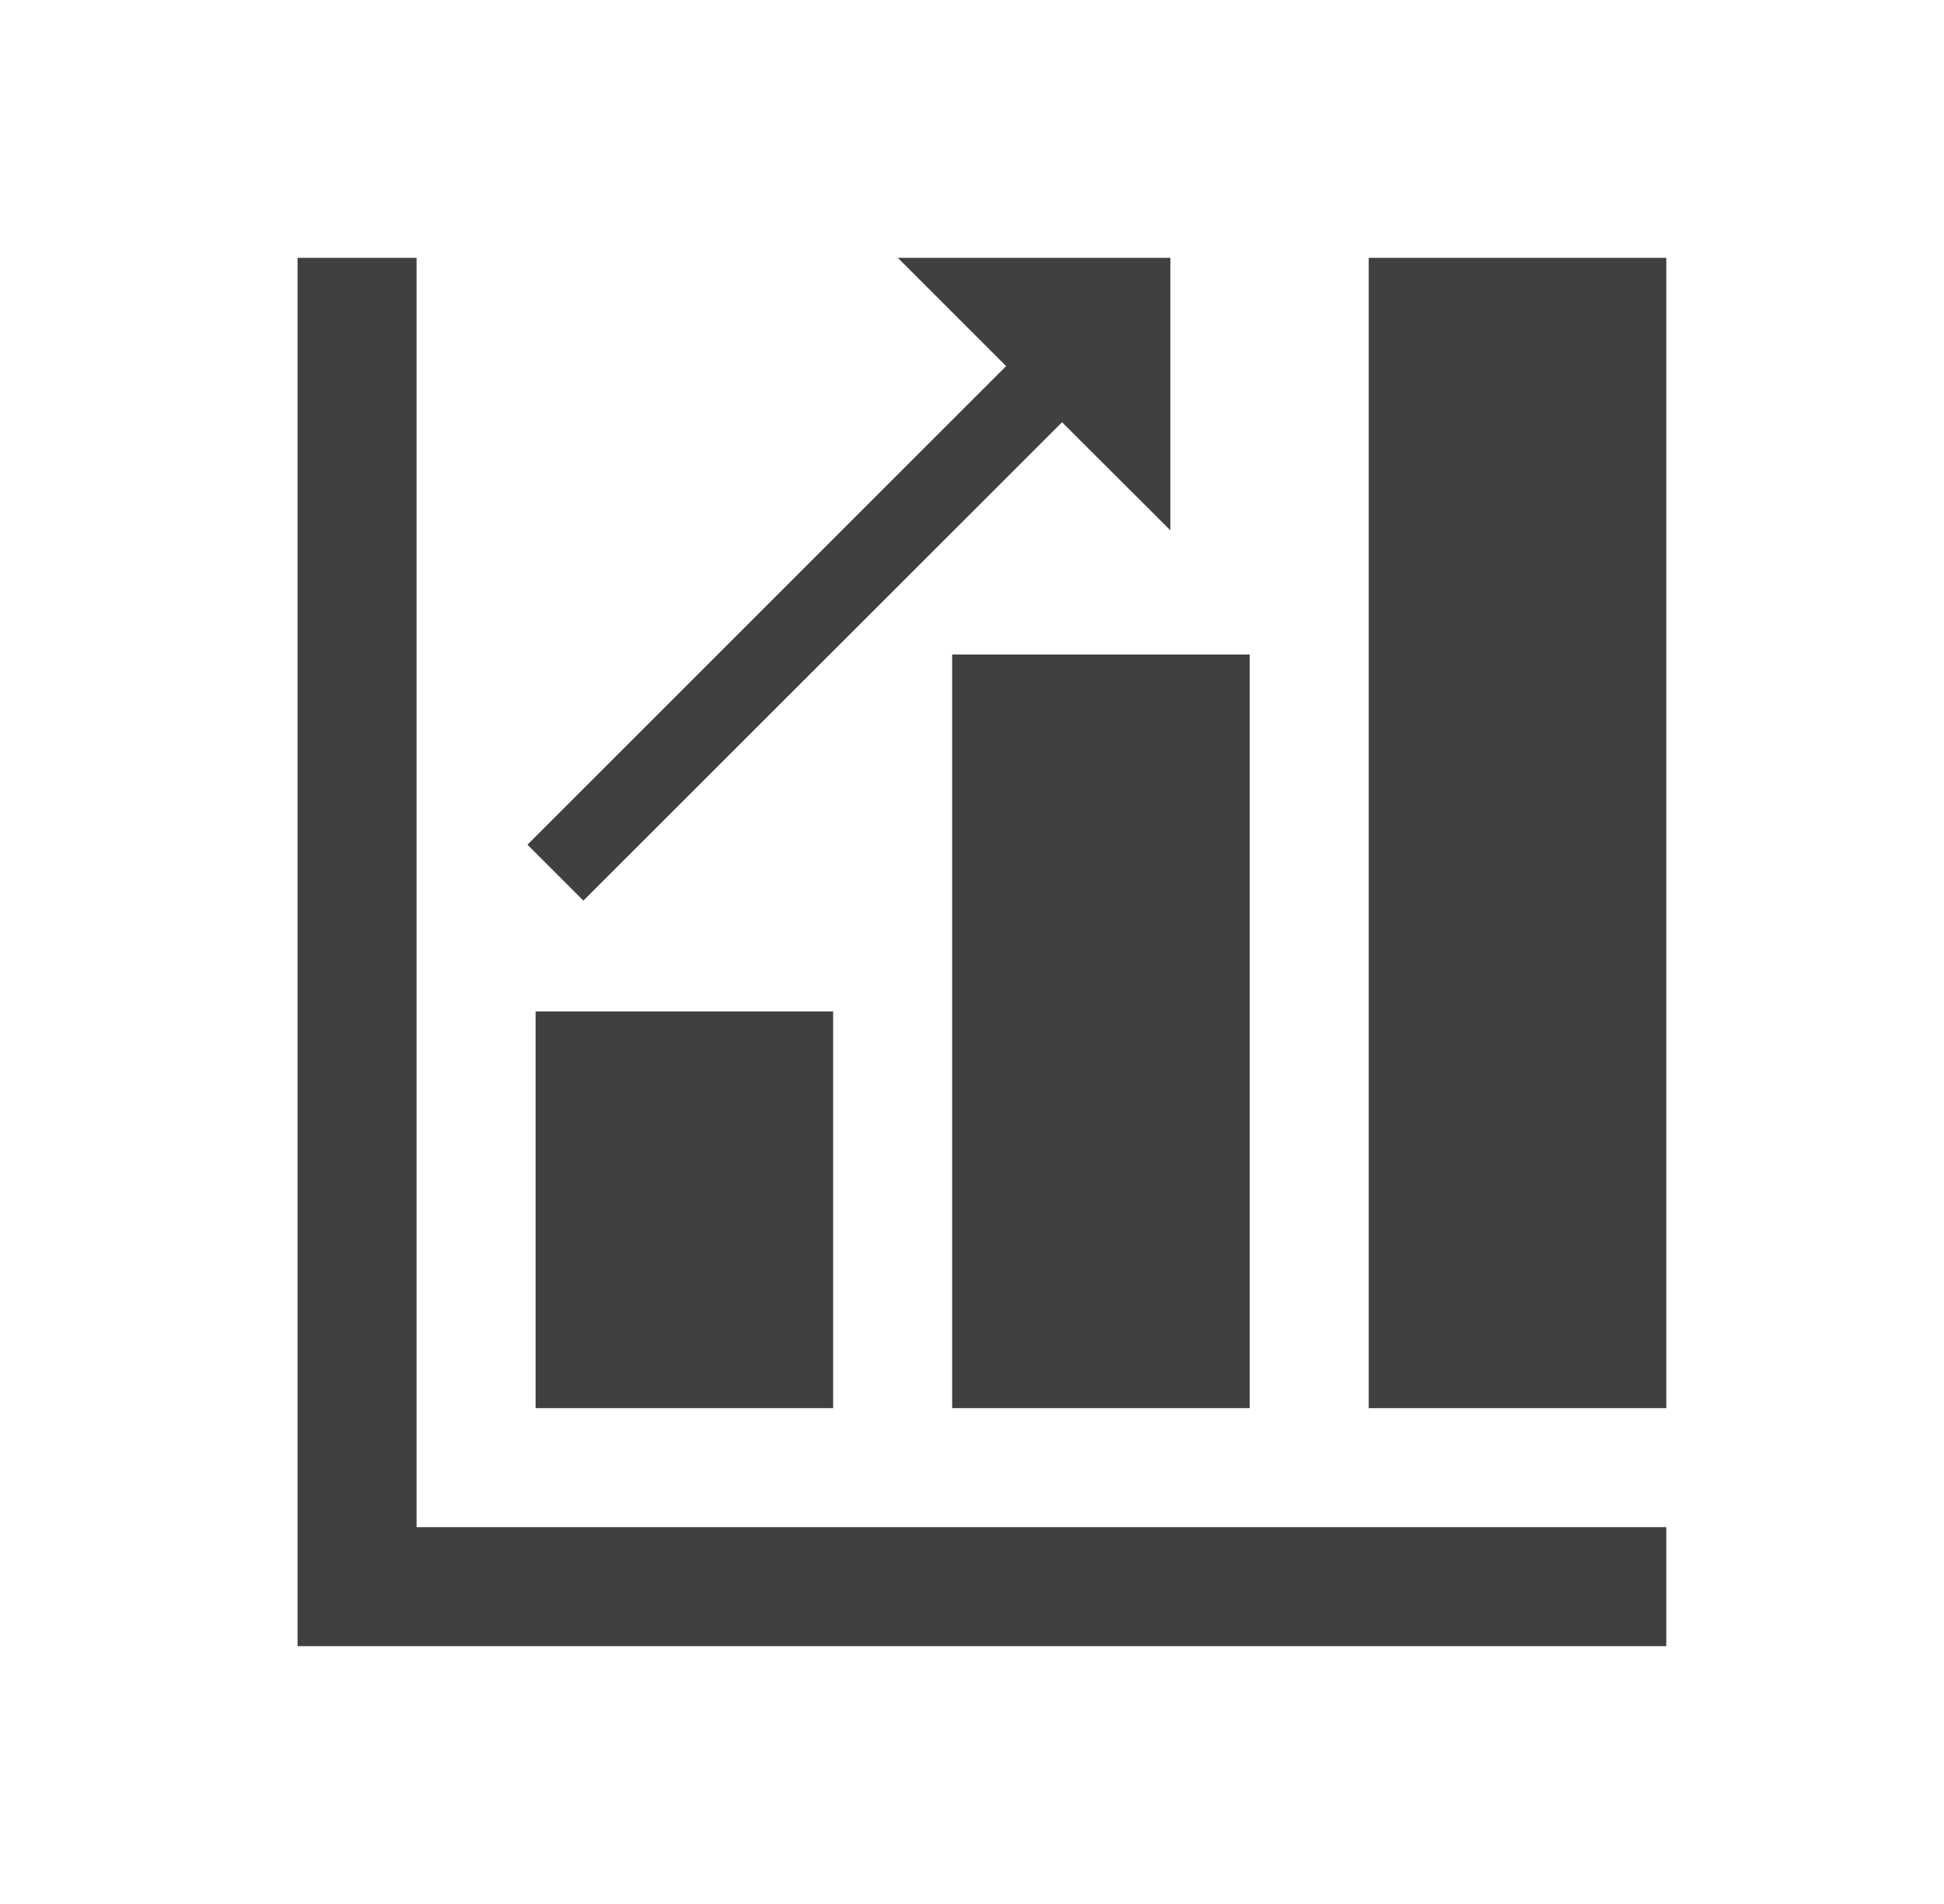
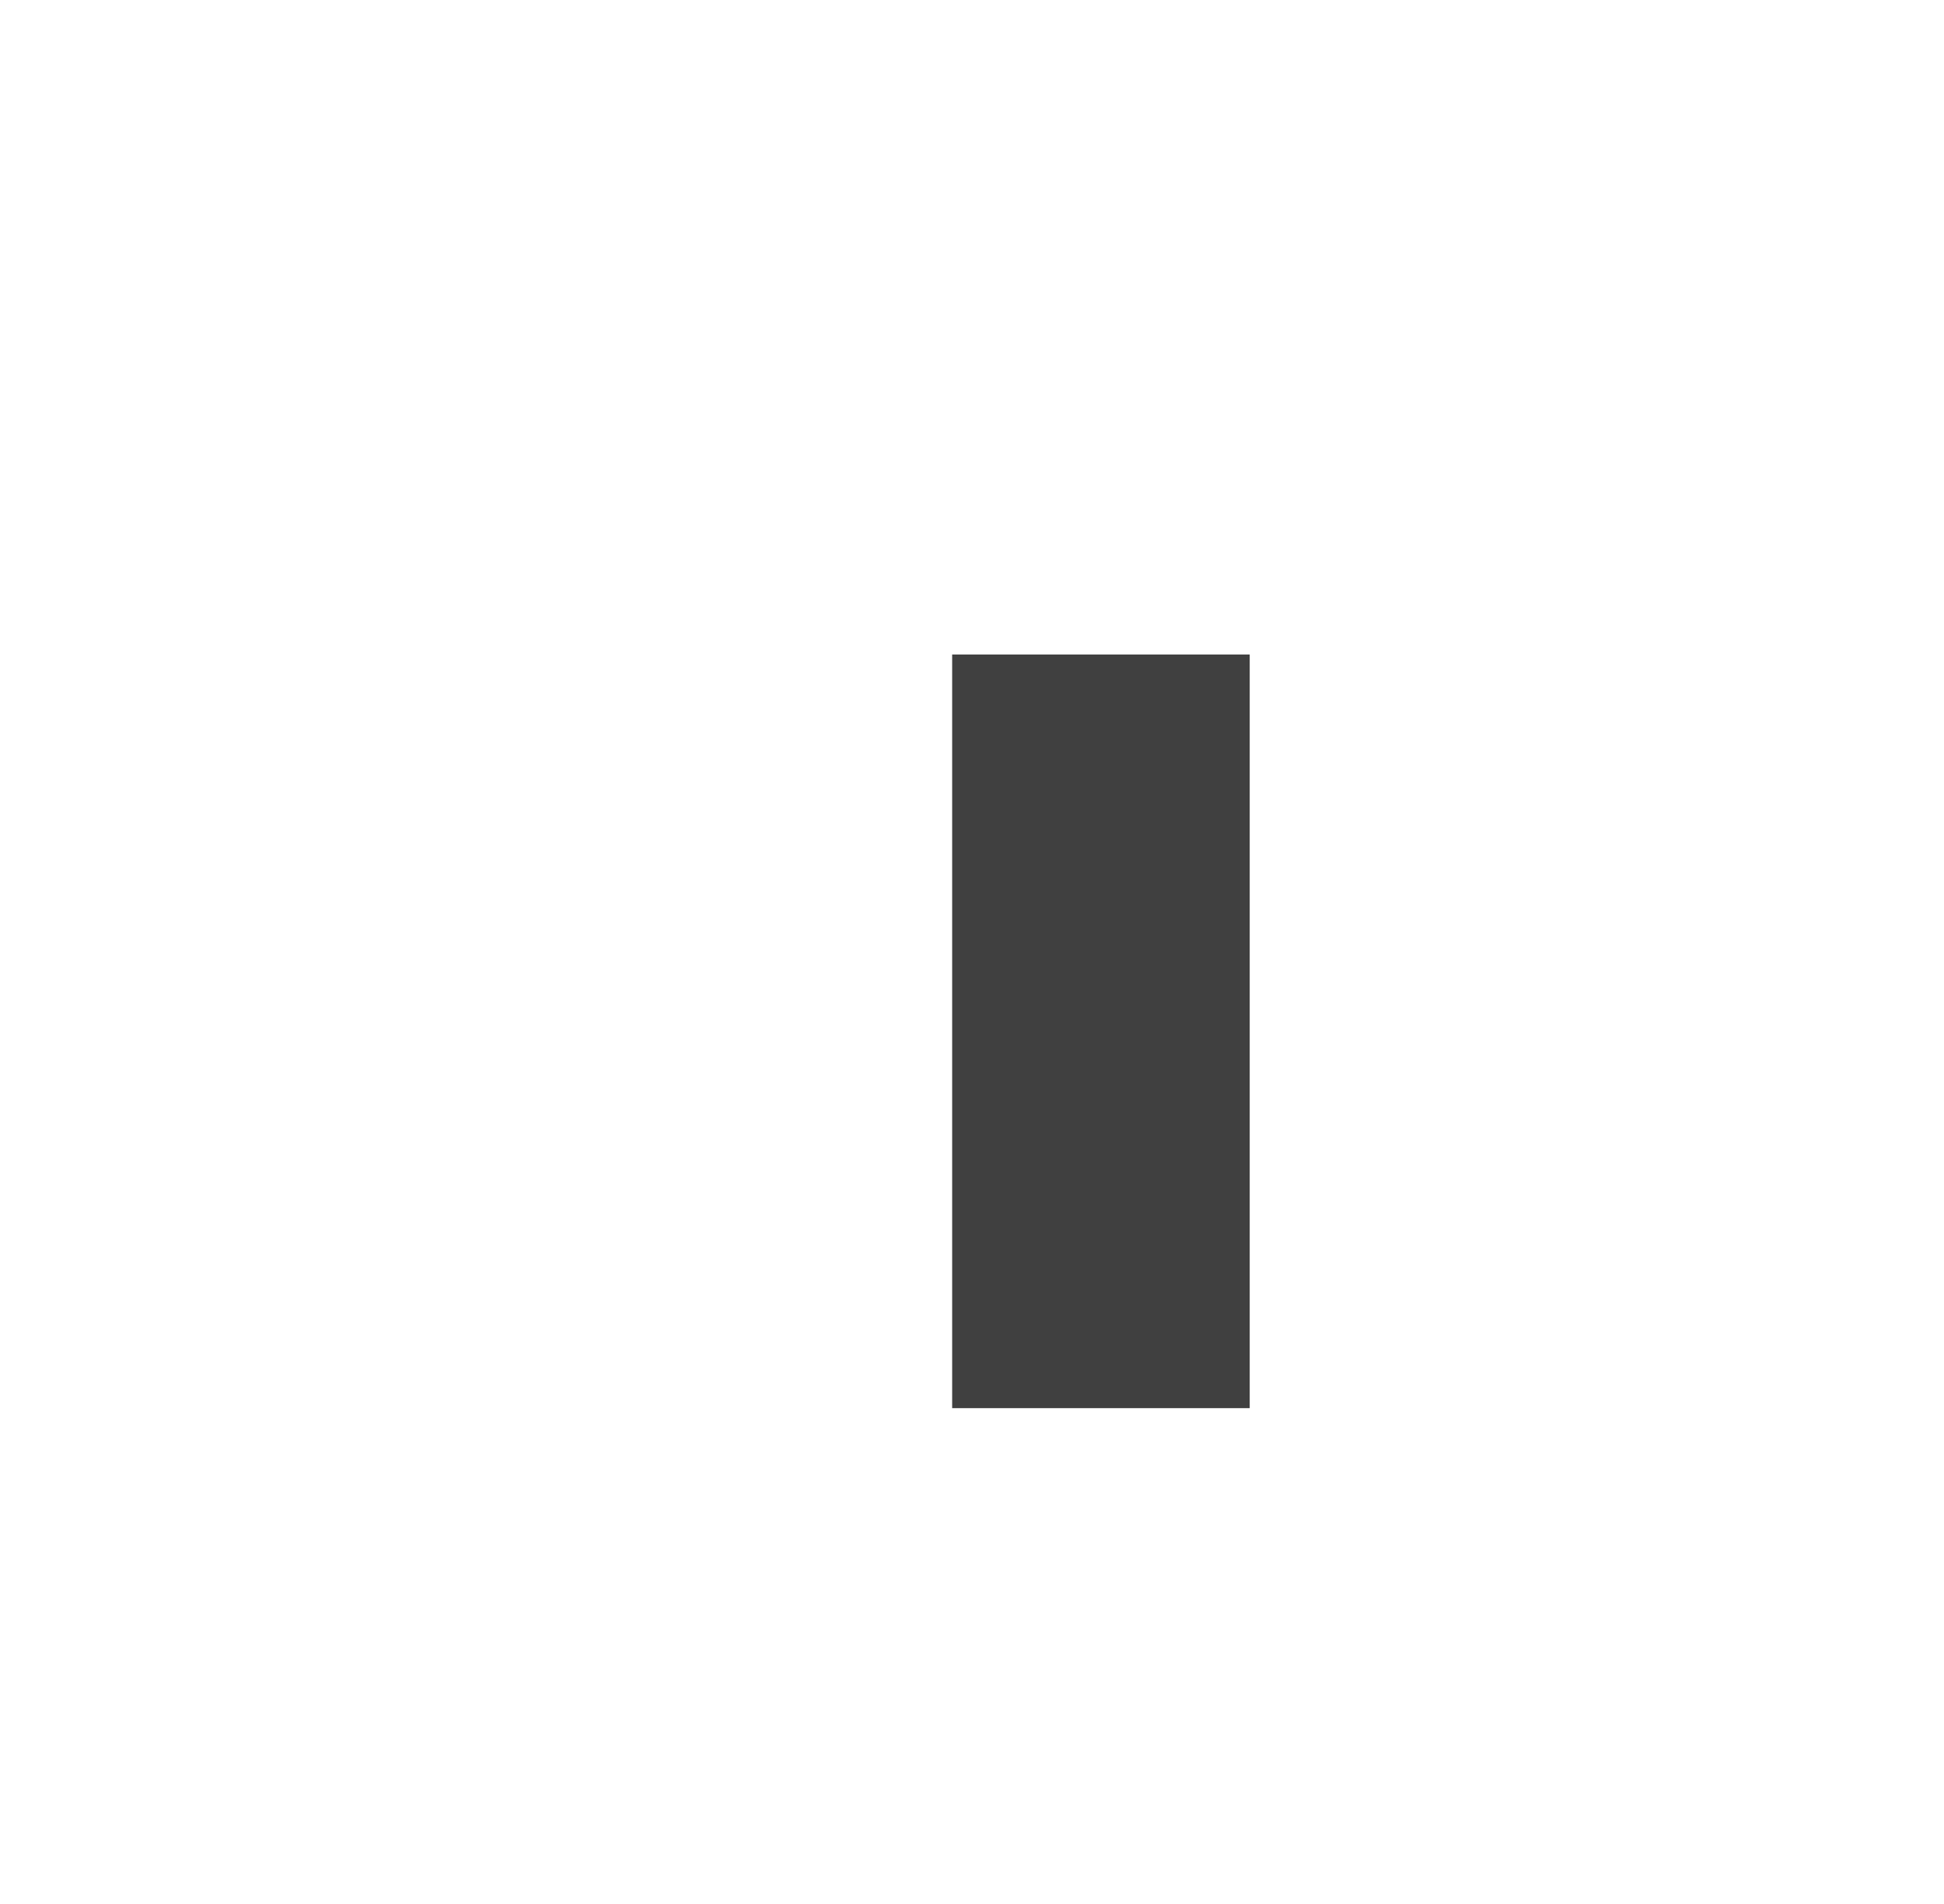
<svg xmlns="http://www.w3.org/2000/svg" width="98" height="96" xml:space="preserve" overflow="hidden">
  <g transform="translate(-250 -148)">
    <g>
      <g>
        <g>
          <g>
-             <path d="M271 161 265 161 265 231 334 231 334 225 271 225 271 161Z" fill="#404040" fill-rule="nonzero" fill-opacity="1" />
-             <path d="M334 219 319 219 319 161 334 161Z" fill="#404040" fill-rule="nonzero" fill-opacity="1" />
            <path d="M313 219 298 219 298 181 313 181Z" fill="#404040" fill-rule="nonzero" fill-opacity="1" />
-             <path d="M292 219 277 219 277 199 292 199Z" fill="#404040" fill-rule="nonzero" fill-opacity="1" />
-             <path d="M309 174.74 309 161 295.26 161 300.72 166.46 276.59 190.59 279.41 193.41 303.54 169.29 309 174.74Z" fill="#404040" fill-rule="nonzero" fill-opacity="1" />
          </g>
        </g>
      </g>
    </g>
  </g>
</svg>